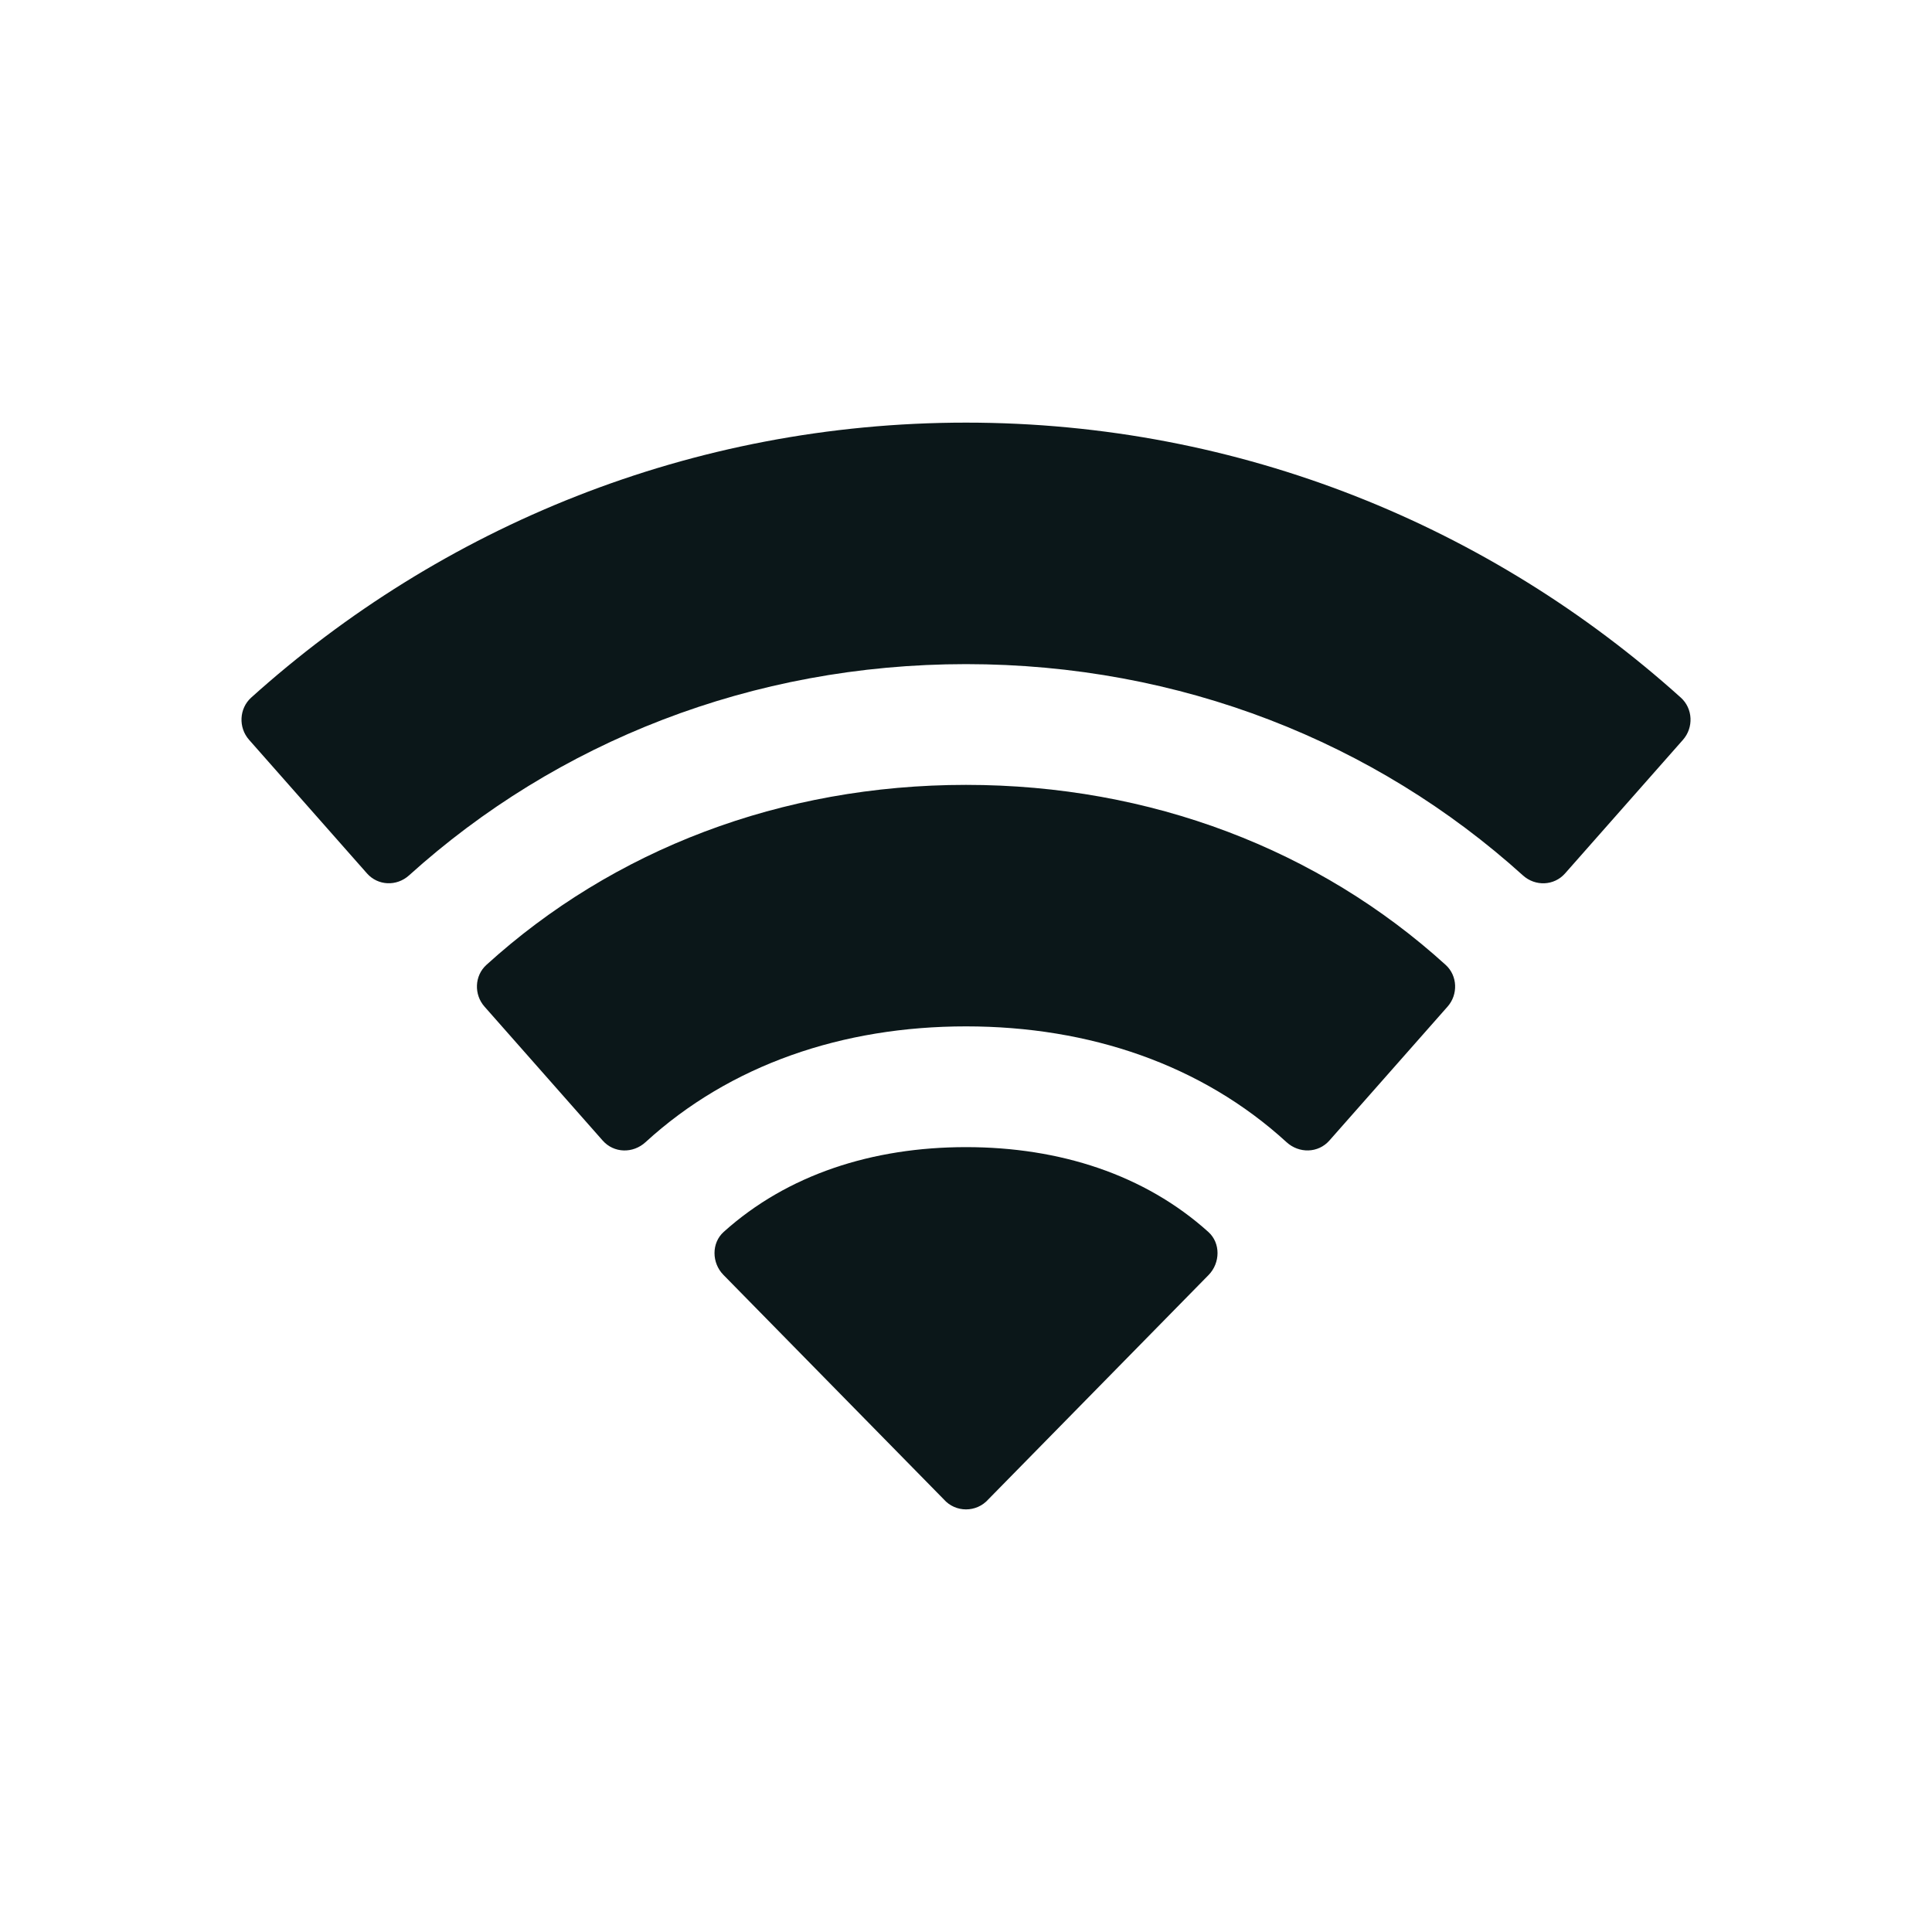
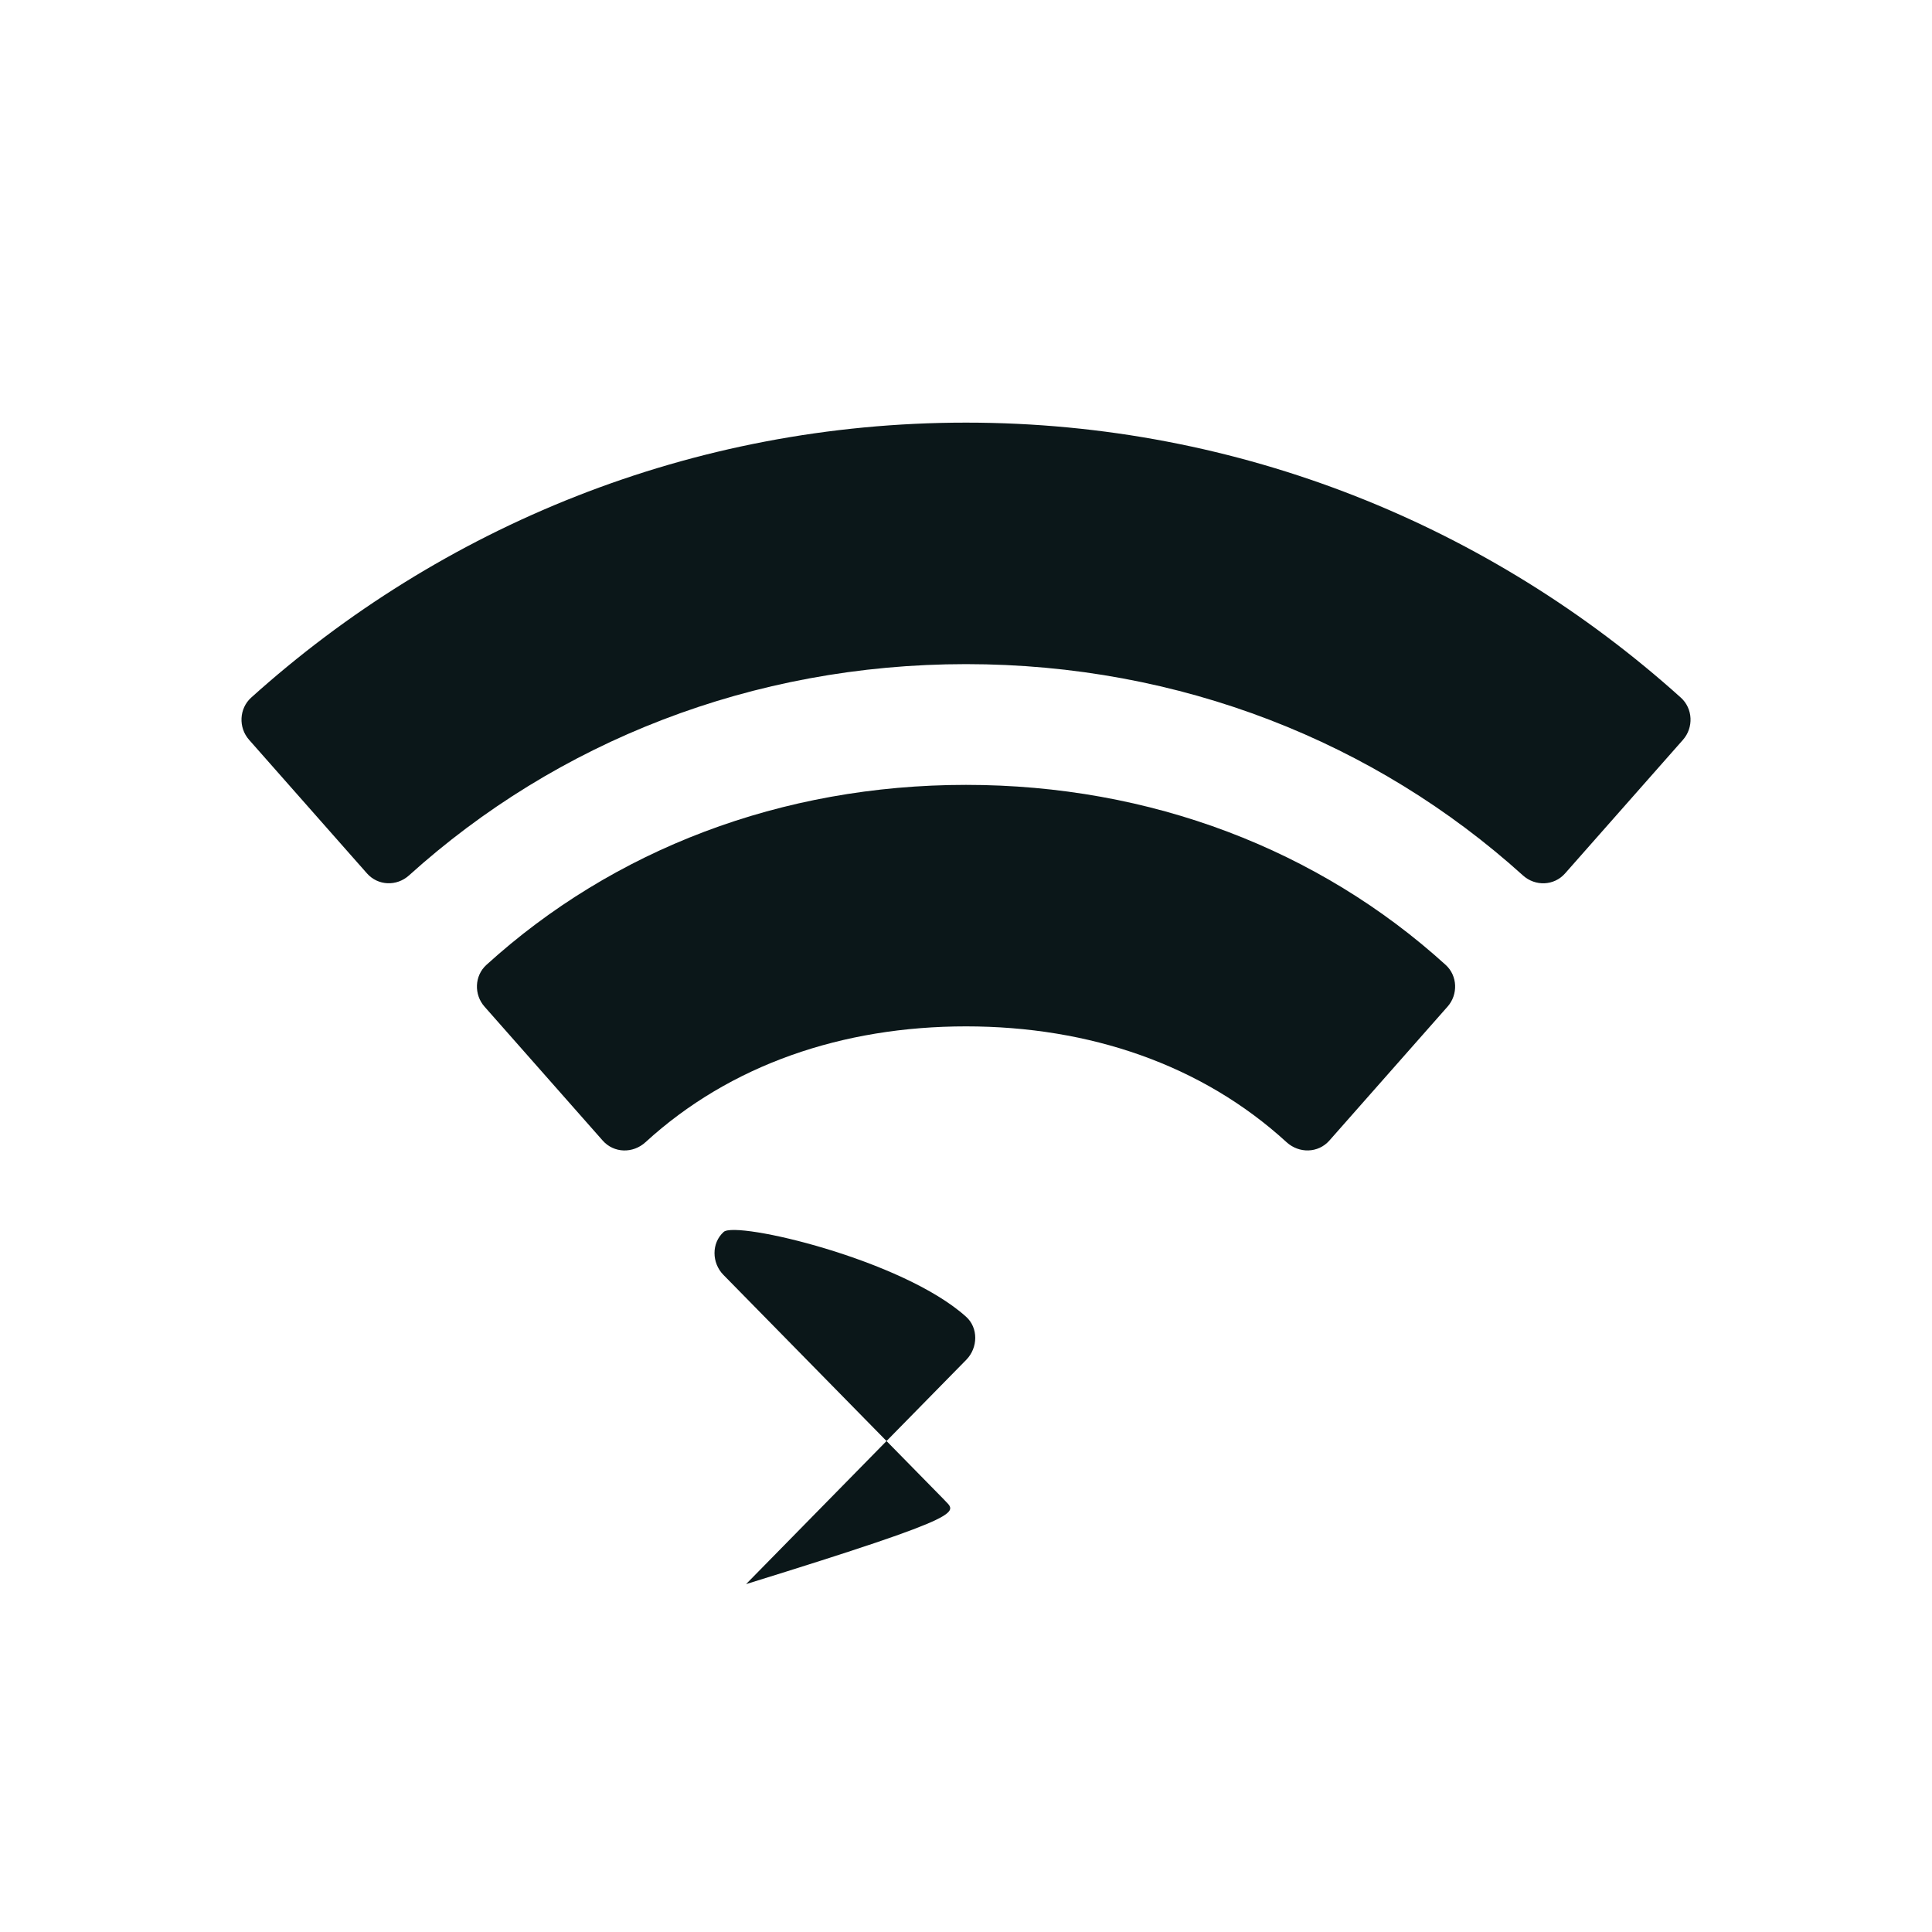
<svg xmlns="http://www.w3.org/2000/svg" version="1.1" id="Uploaded to svgrepo.com" width="800px" height="800px" viewBox="0 0 32 32" xml:space="preserve">
  <style type="text/css">
	.duotone_een{fill:#0B1719;}
	.st0{fill:#555D5E;}
</style>
  <g>
-     <path class="duotone_een" d="M15.631,24.833l-3.649-3.717c-0.194-0.197-0.201-0.527,0.005-0.712C13.04,19.456,14.448,19,16,19   s2.96,0.456,4.014,1.405c0.206,0.185,0.198,0.514,0.005,0.712l-3.649,3.717C16.173,25.056,15.827,25.056,15.631,24.833z M16,13   c-3.06,0-5.845,1.074-7.944,2.982c-0.198,0.18-0.208,0.491-0.031,0.691l1.958,2.219c0.186,0.21,0.502,0.216,0.709,0.026   C12.093,17.635,13.955,17,16,17c2.045,0,3.907,0.635,5.309,1.918c0.207,0.189,0.523,0.184,0.709-0.026l1.958-2.219   c0.177-0.2,0.167-0.511-0.031-0.691C21.845,14.074,19.06,13,16,13z M4.125,12.253l1.953,2.213c0.182,0.206,0.492,0.218,0.697,0.033   C9.22,12.291,12.453,11,16,11s6.78,1.291,9.225,3.5c0.204,0.184,0.515,0.173,0.697-0.033l1.953-2.213   c0.179-0.203,0.166-0.518-0.035-0.699C24.7,8.729,20.556,7,16,7c-4.556,0-8.7,1.729-11.839,4.554   C3.96,11.735,3.946,12.05,4.125,12.253z" />
+     <path class="duotone_een" d="M15.631,24.833l-3.649-3.717c-0.194-0.197-0.201-0.527,0.005-0.712s2.96,0.456,4.014,1.405c0.206,0.185,0.198,0.514,0.005,0.712l-3.649,3.717C16.173,25.056,15.827,25.056,15.631,24.833z M16,13   c-3.06,0-5.845,1.074-7.944,2.982c-0.198,0.18-0.208,0.491-0.031,0.691l1.958,2.219c0.186,0.21,0.502,0.216,0.709,0.026   C12.093,17.635,13.955,17,16,17c2.045,0,3.907,0.635,5.309,1.918c0.207,0.189,0.523,0.184,0.709-0.026l1.958-2.219   c0.177-0.2,0.167-0.511-0.031-0.691C21.845,14.074,19.06,13,16,13z M4.125,12.253l1.953,2.213c0.182,0.206,0.492,0.218,0.697,0.033   C9.22,12.291,12.453,11,16,11s6.78,1.291,9.225,3.5c0.204,0.184,0.515,0.173,0.697-0.033l1.953-2.213   c0.179-0.203,0.166-0.518-0.035-0.699C24.7,8.729,20.556,7,16,7c-4.556,0-8.7,1.729-11.839,4.554   C3.96,11.735,3.946,12.05,4.125,12.253z" />
  </g>
</svg>